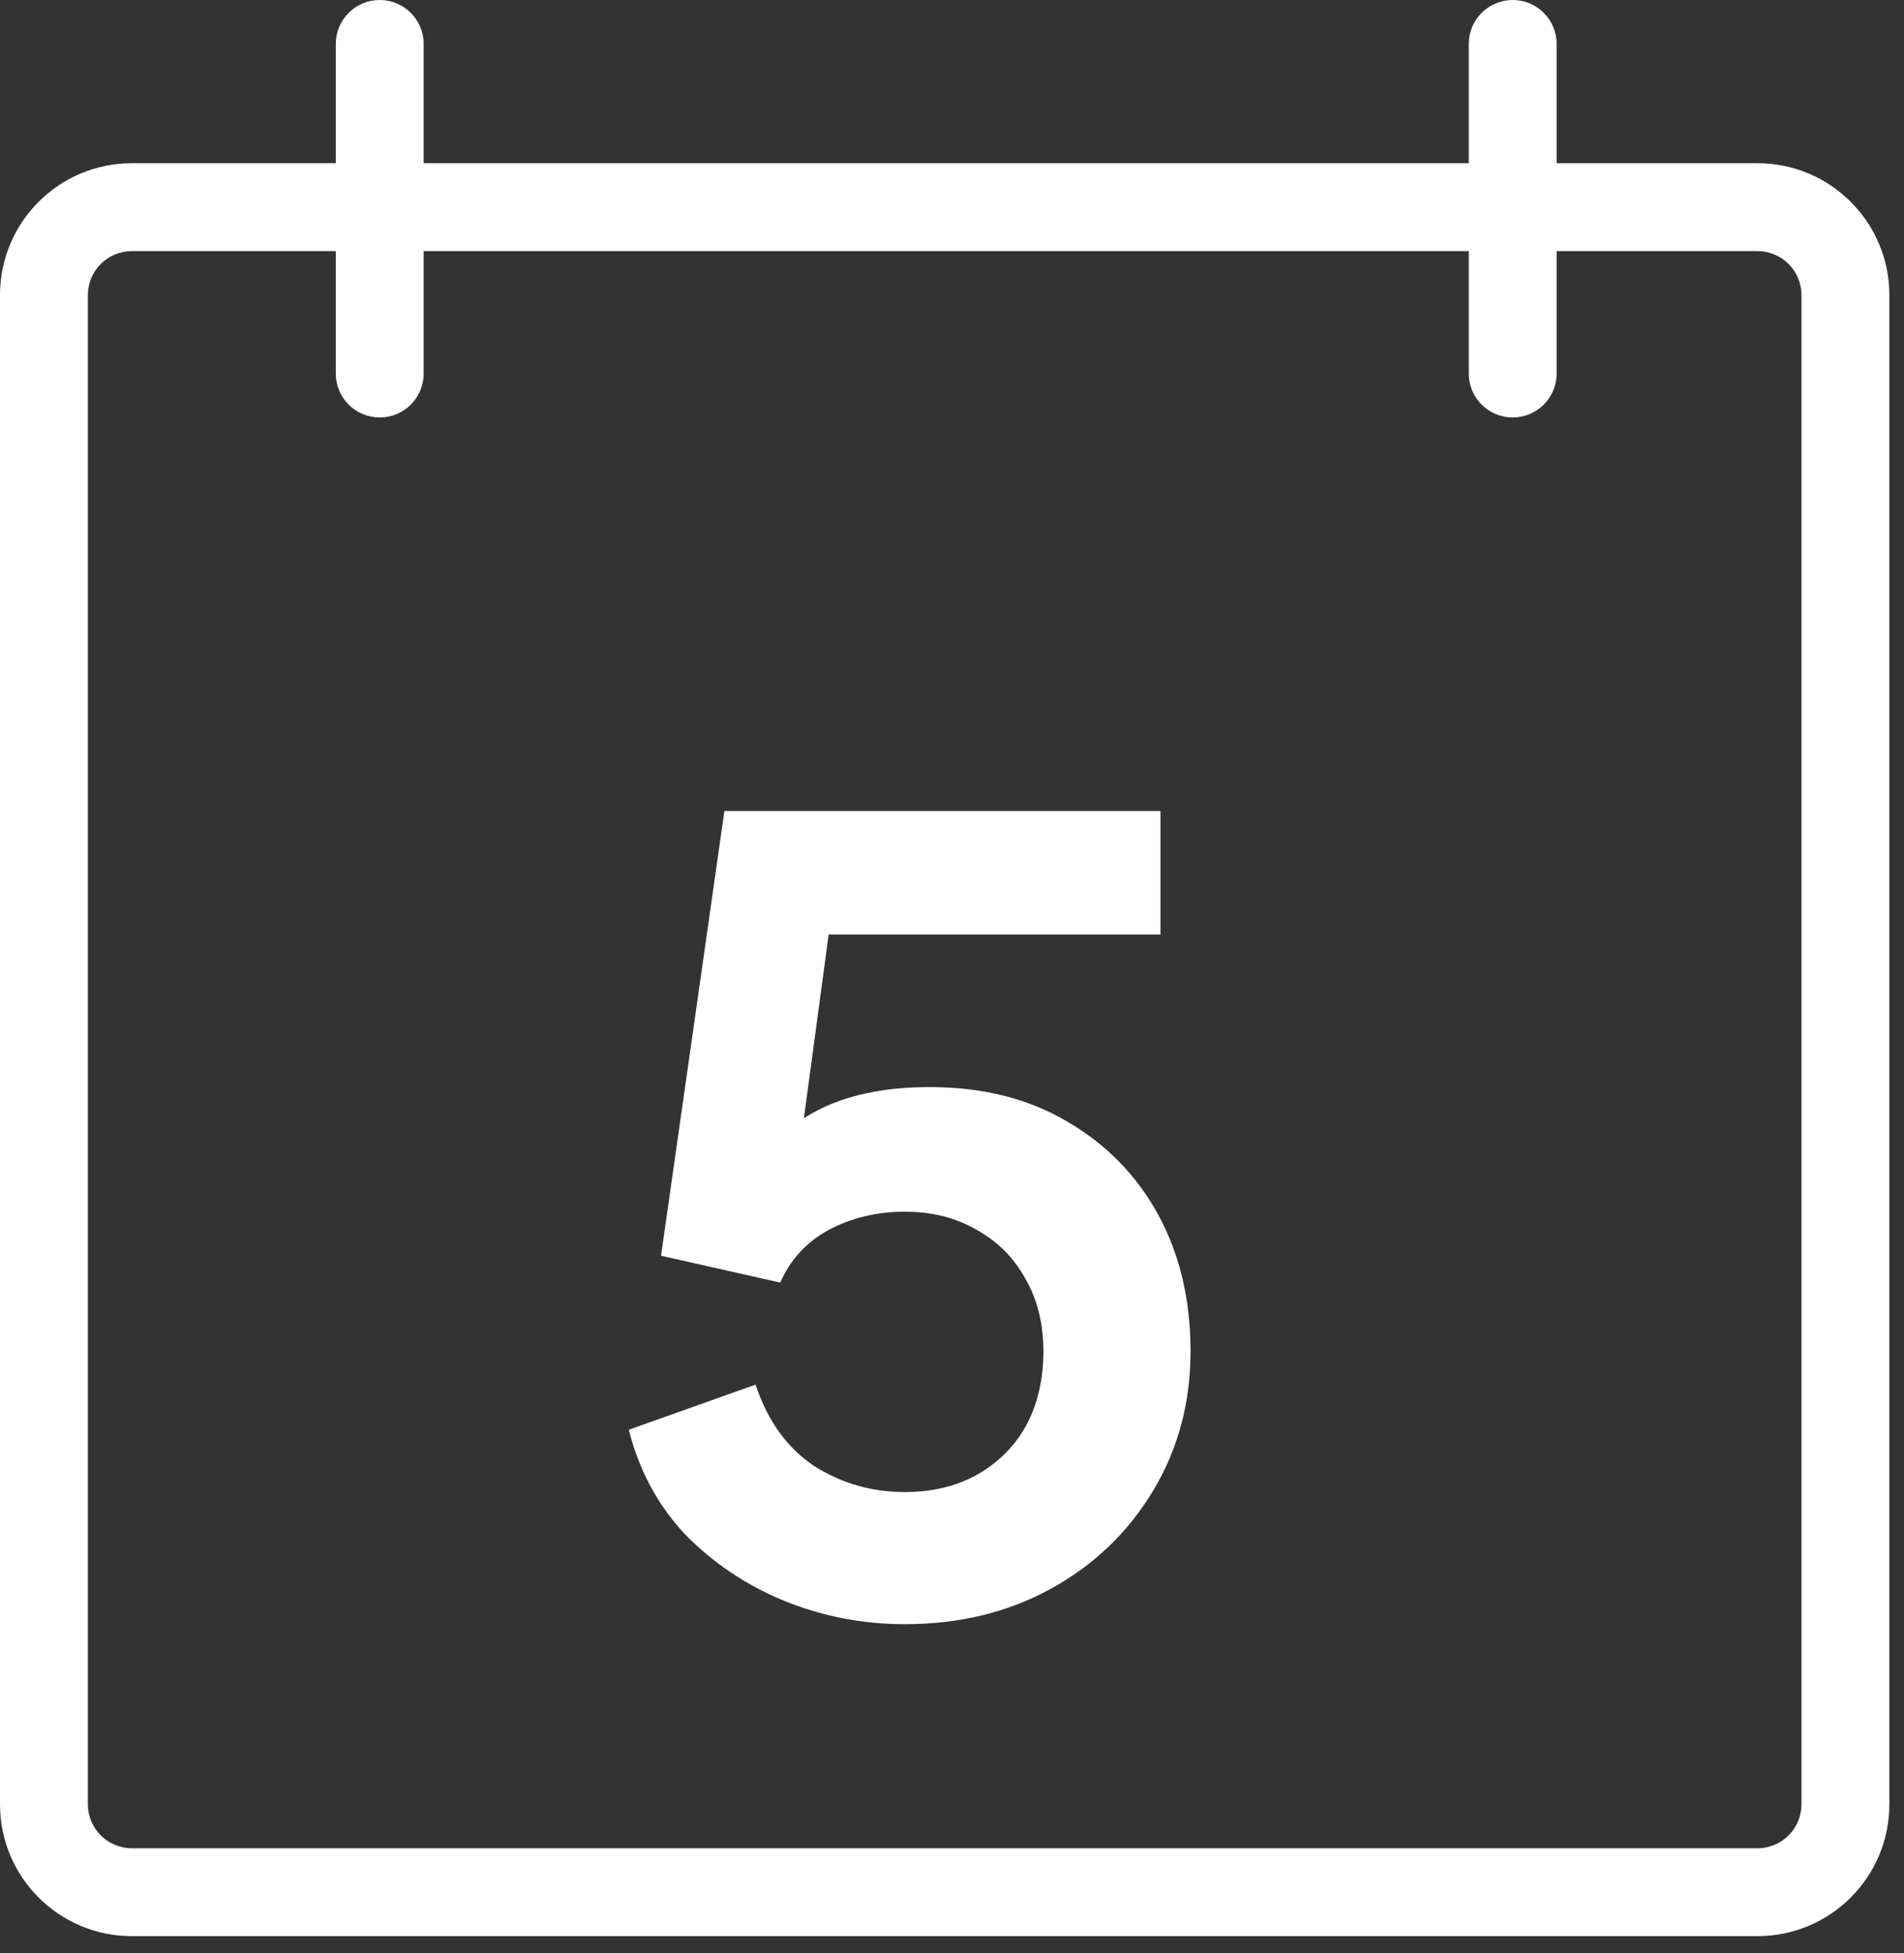
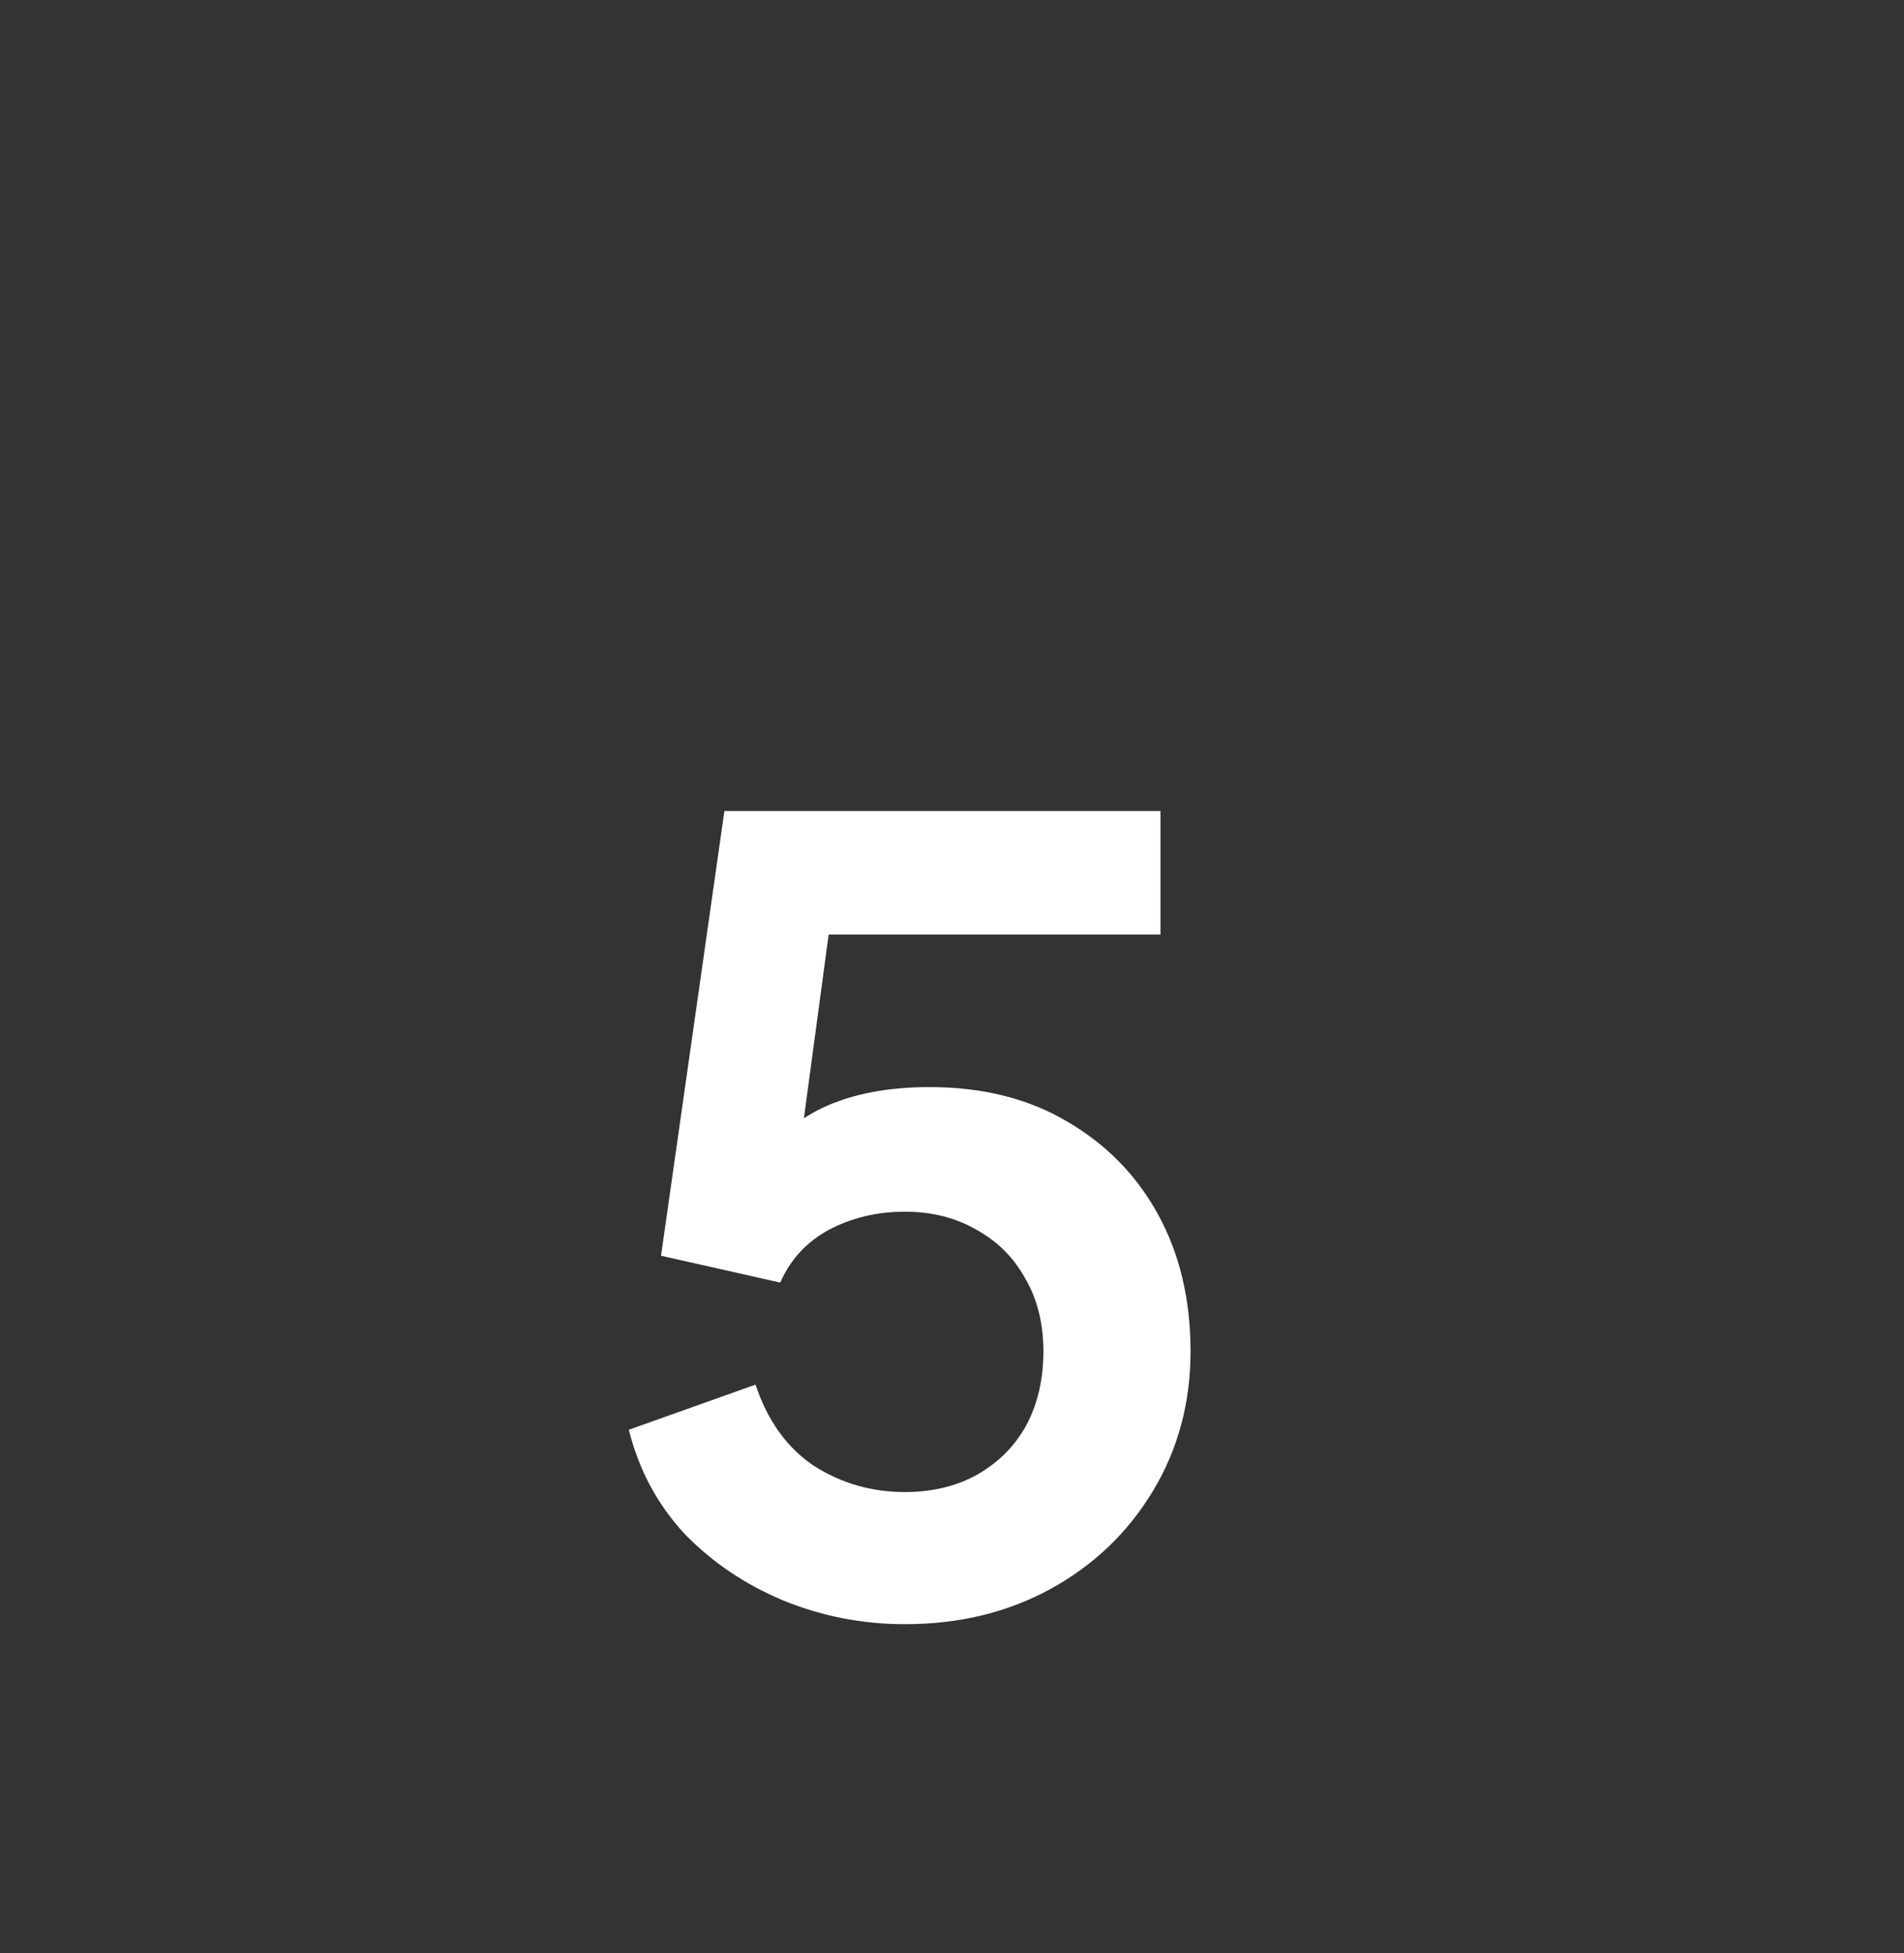
<svg xmlns="http://www.w3.org/2000/svg" width="39" height="40" viewBox="0 0 39 40" fill="none">
  <rect x="0" y="0" width="39" height="40" fill="#333333" stroke="none" />
  <path d="M18.534 33.264C17.669 33.264 16.84 33.103 16.048 32.78C15.271 32.457 14.596 32.003 14.024 31.416C13.467 30.815 13.085 30.103 12.88 29.282L15.476 28.358C15.725 29.106 16.129 29.663 16.686 30.03C17.243 30.382 17.859 30.558 18.534 30.558C19.091 30.558 19.583 30.441 20.008 30.206C20.448 29.957 20.785 29.619 21.02 29.194C21.255 28.754 21.372 28.248 21.372 27.676C21.372 27.104 21.247 26.605 20.998 26.18C20.763 25.755 20.433 25.425 20.008 25.19C19.583 24.941 19.091 24.816 18.534 24.816C17.962 24.816 17.441 24.941 16.972 25.19C16.517 25.439 16.187 25.799 15.982 26.268L13.54 25.718L14.838 16.61H23.77V19.14H16.026L17.148 17.842L16.224 24.706L15.366 24.002C15.777 23.401 16.275 22.961 16.862 22.682C17.463 22.403 18.189 22.264 19.04 22.264C20.125 22.264 21.064 22.499 21.856 22.968C22.663 23.437 23.286 24.075 23.726 24.882C24.166 25.689 24.386 26.62 24.386 27.676C24.386 28.732 24.129 29.685 23.616 30.536C23.103 31.387 22.406 32.054 21.526 32.538C20.646 33.022 19.649 33.264 18.534 33.264Z" fill="white" />
-   <path d="M6.878 0.9V7.65C6.878 8.147 7.28 8.55 7.778 8.55C8.275 8.55 8.678 8.147 8.678 7.65V0.9C8.678 0.403 8.275 0 7.778 0C7.28 0 6.878 0.403 6.878 0.9ZM30.085 0.9V7.65C30.085 8.147 30.488 8.55 30.985 8.55C31.482 8.55 31.885 8.147 31.885 7.65V0.9C31.885 0.403 31.482 0 30.985 0C30.488 0 30.085 0.403 30.085 0.9Z" fill="white" />
-   <path d="M36 3.343C37.491 3.343 38.7 4.552 38.7 6.043V36.953C38.7 38.444 37.491 39.653 36 39.653H2.7C1.209 39.653 0 38.444 0 36.953V6.043C0 4.552 1.209 3.343 2.7 3.343H36ZM2.7 5.143C2.203 5.143 1.8 5.546 1.8 6.043V36.953C1.8 37.45 2.203 37.853 2.7 37.853H36C36.497 37.853 36.9 37.45 36.9 36.953V6.043C36.9 5.546 36.497 5.143 36 5.143H2.7Z" fill="white" />
</svg>